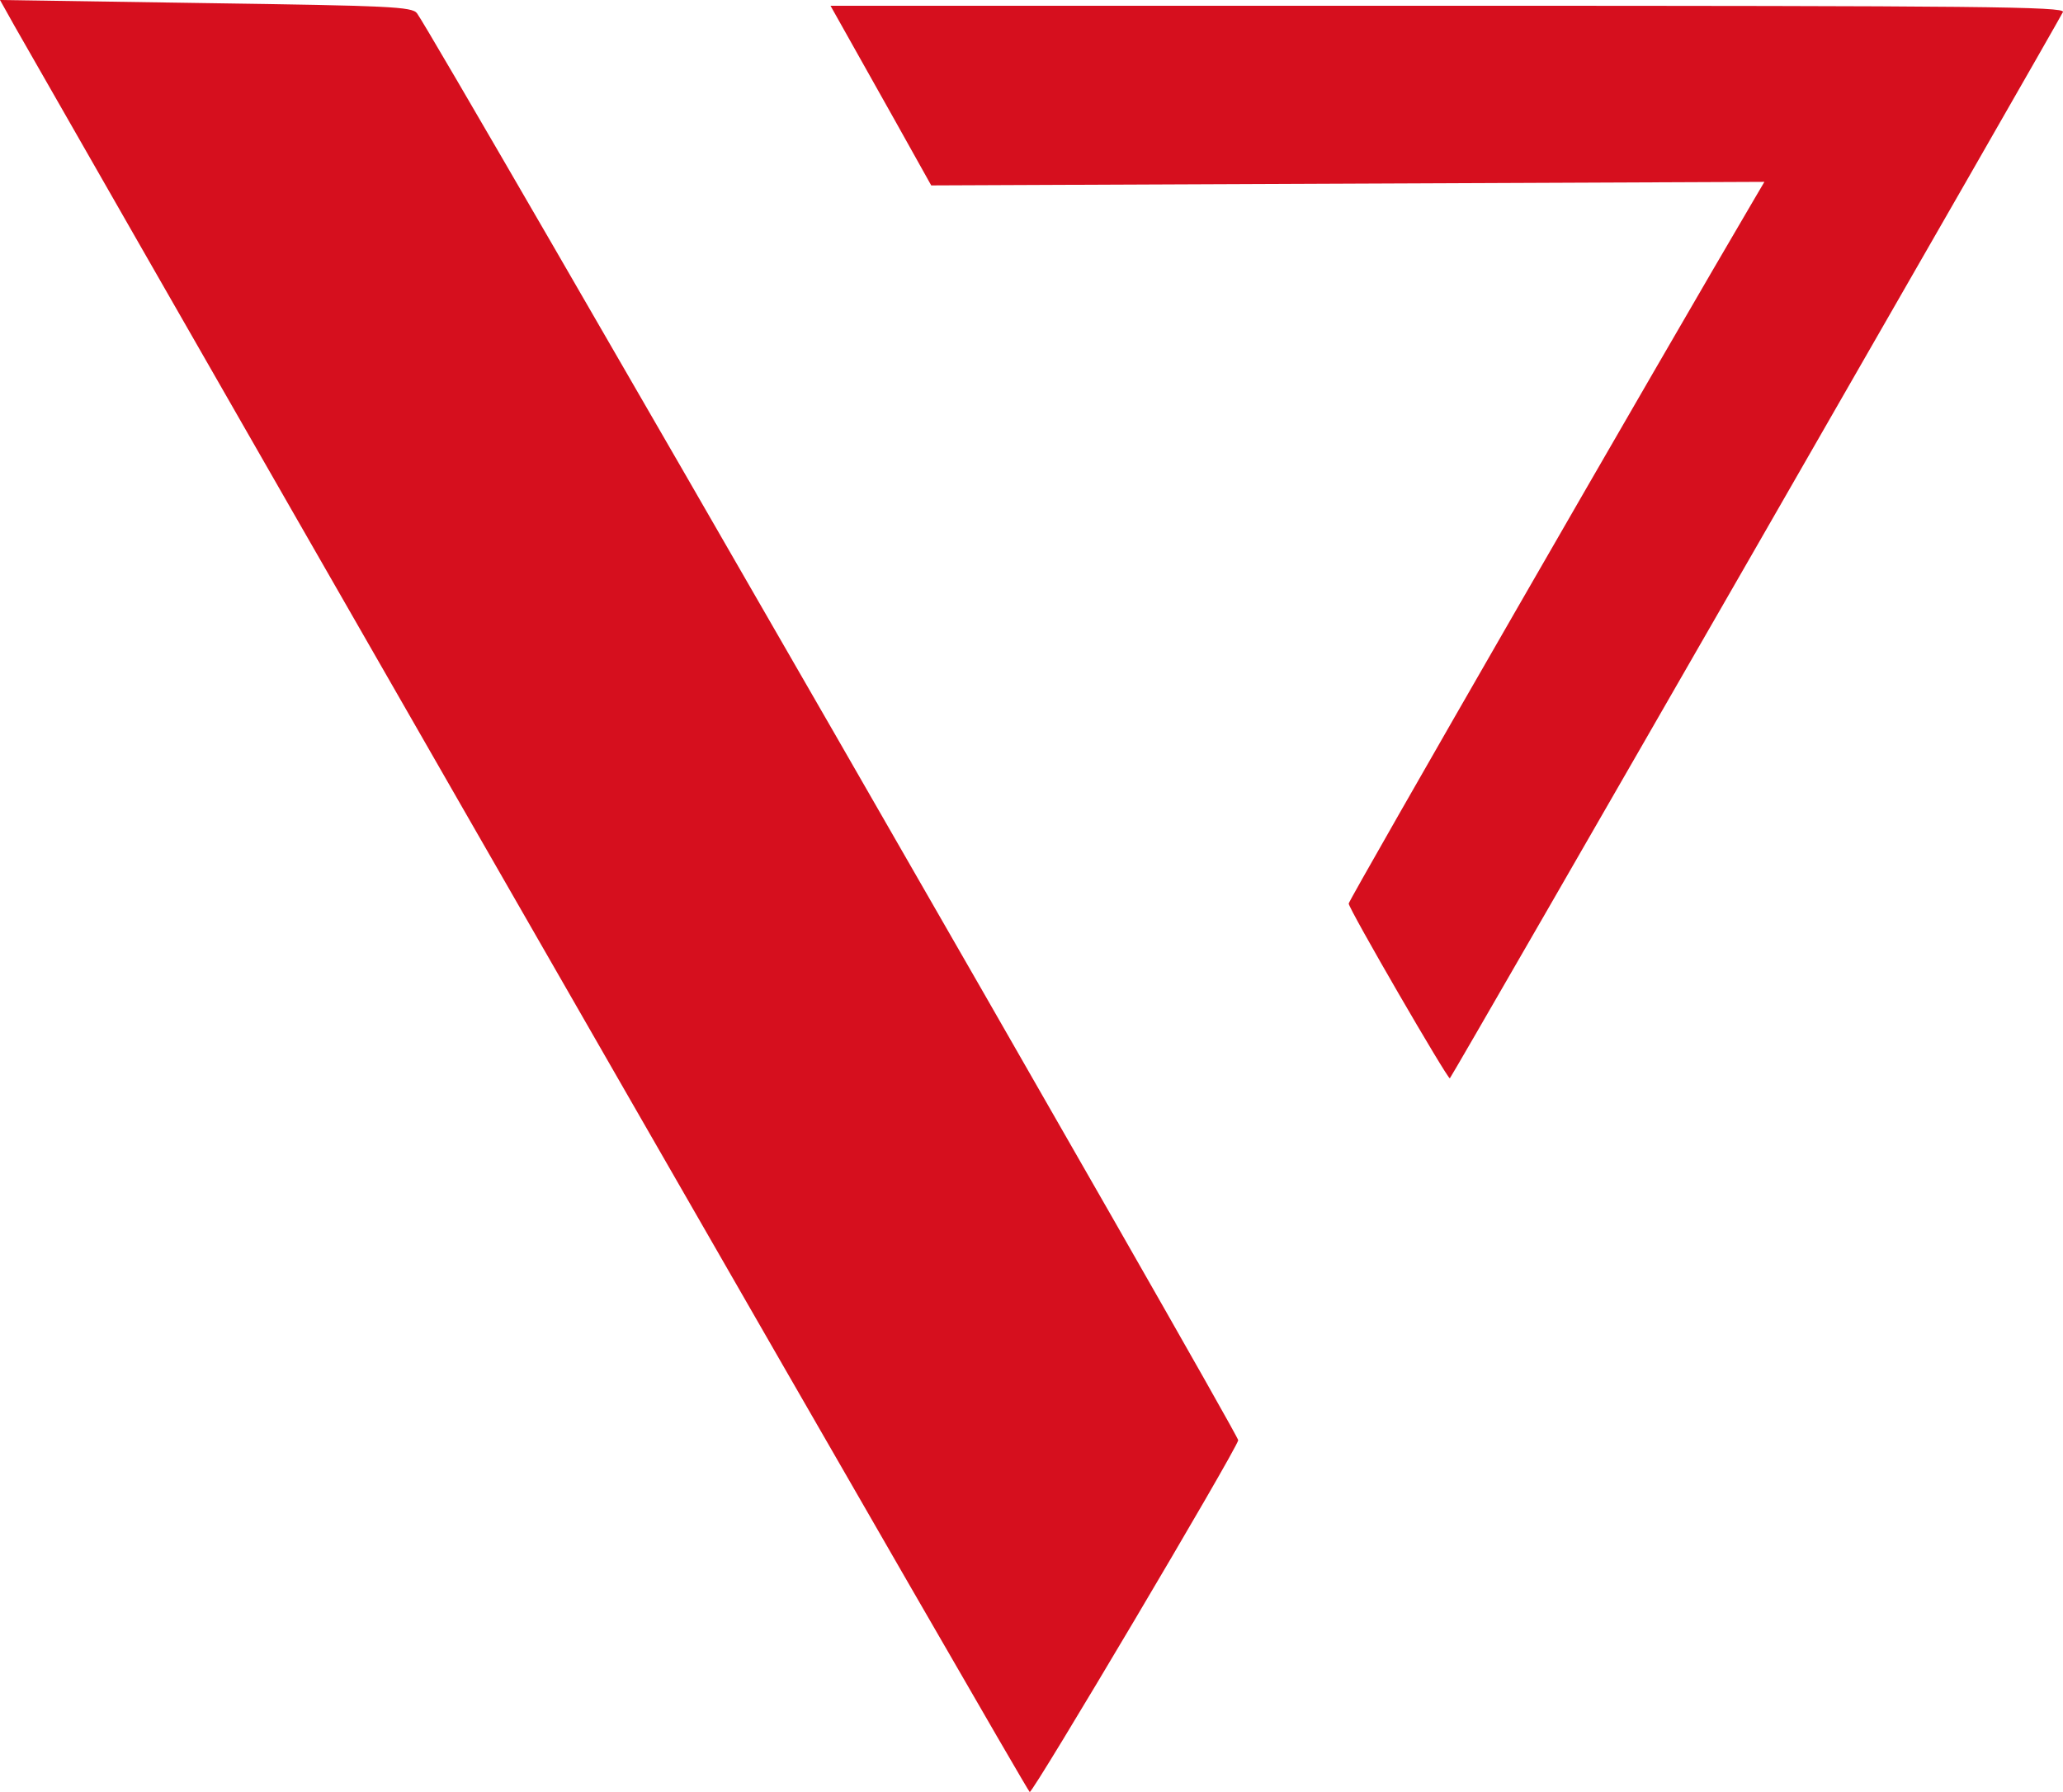
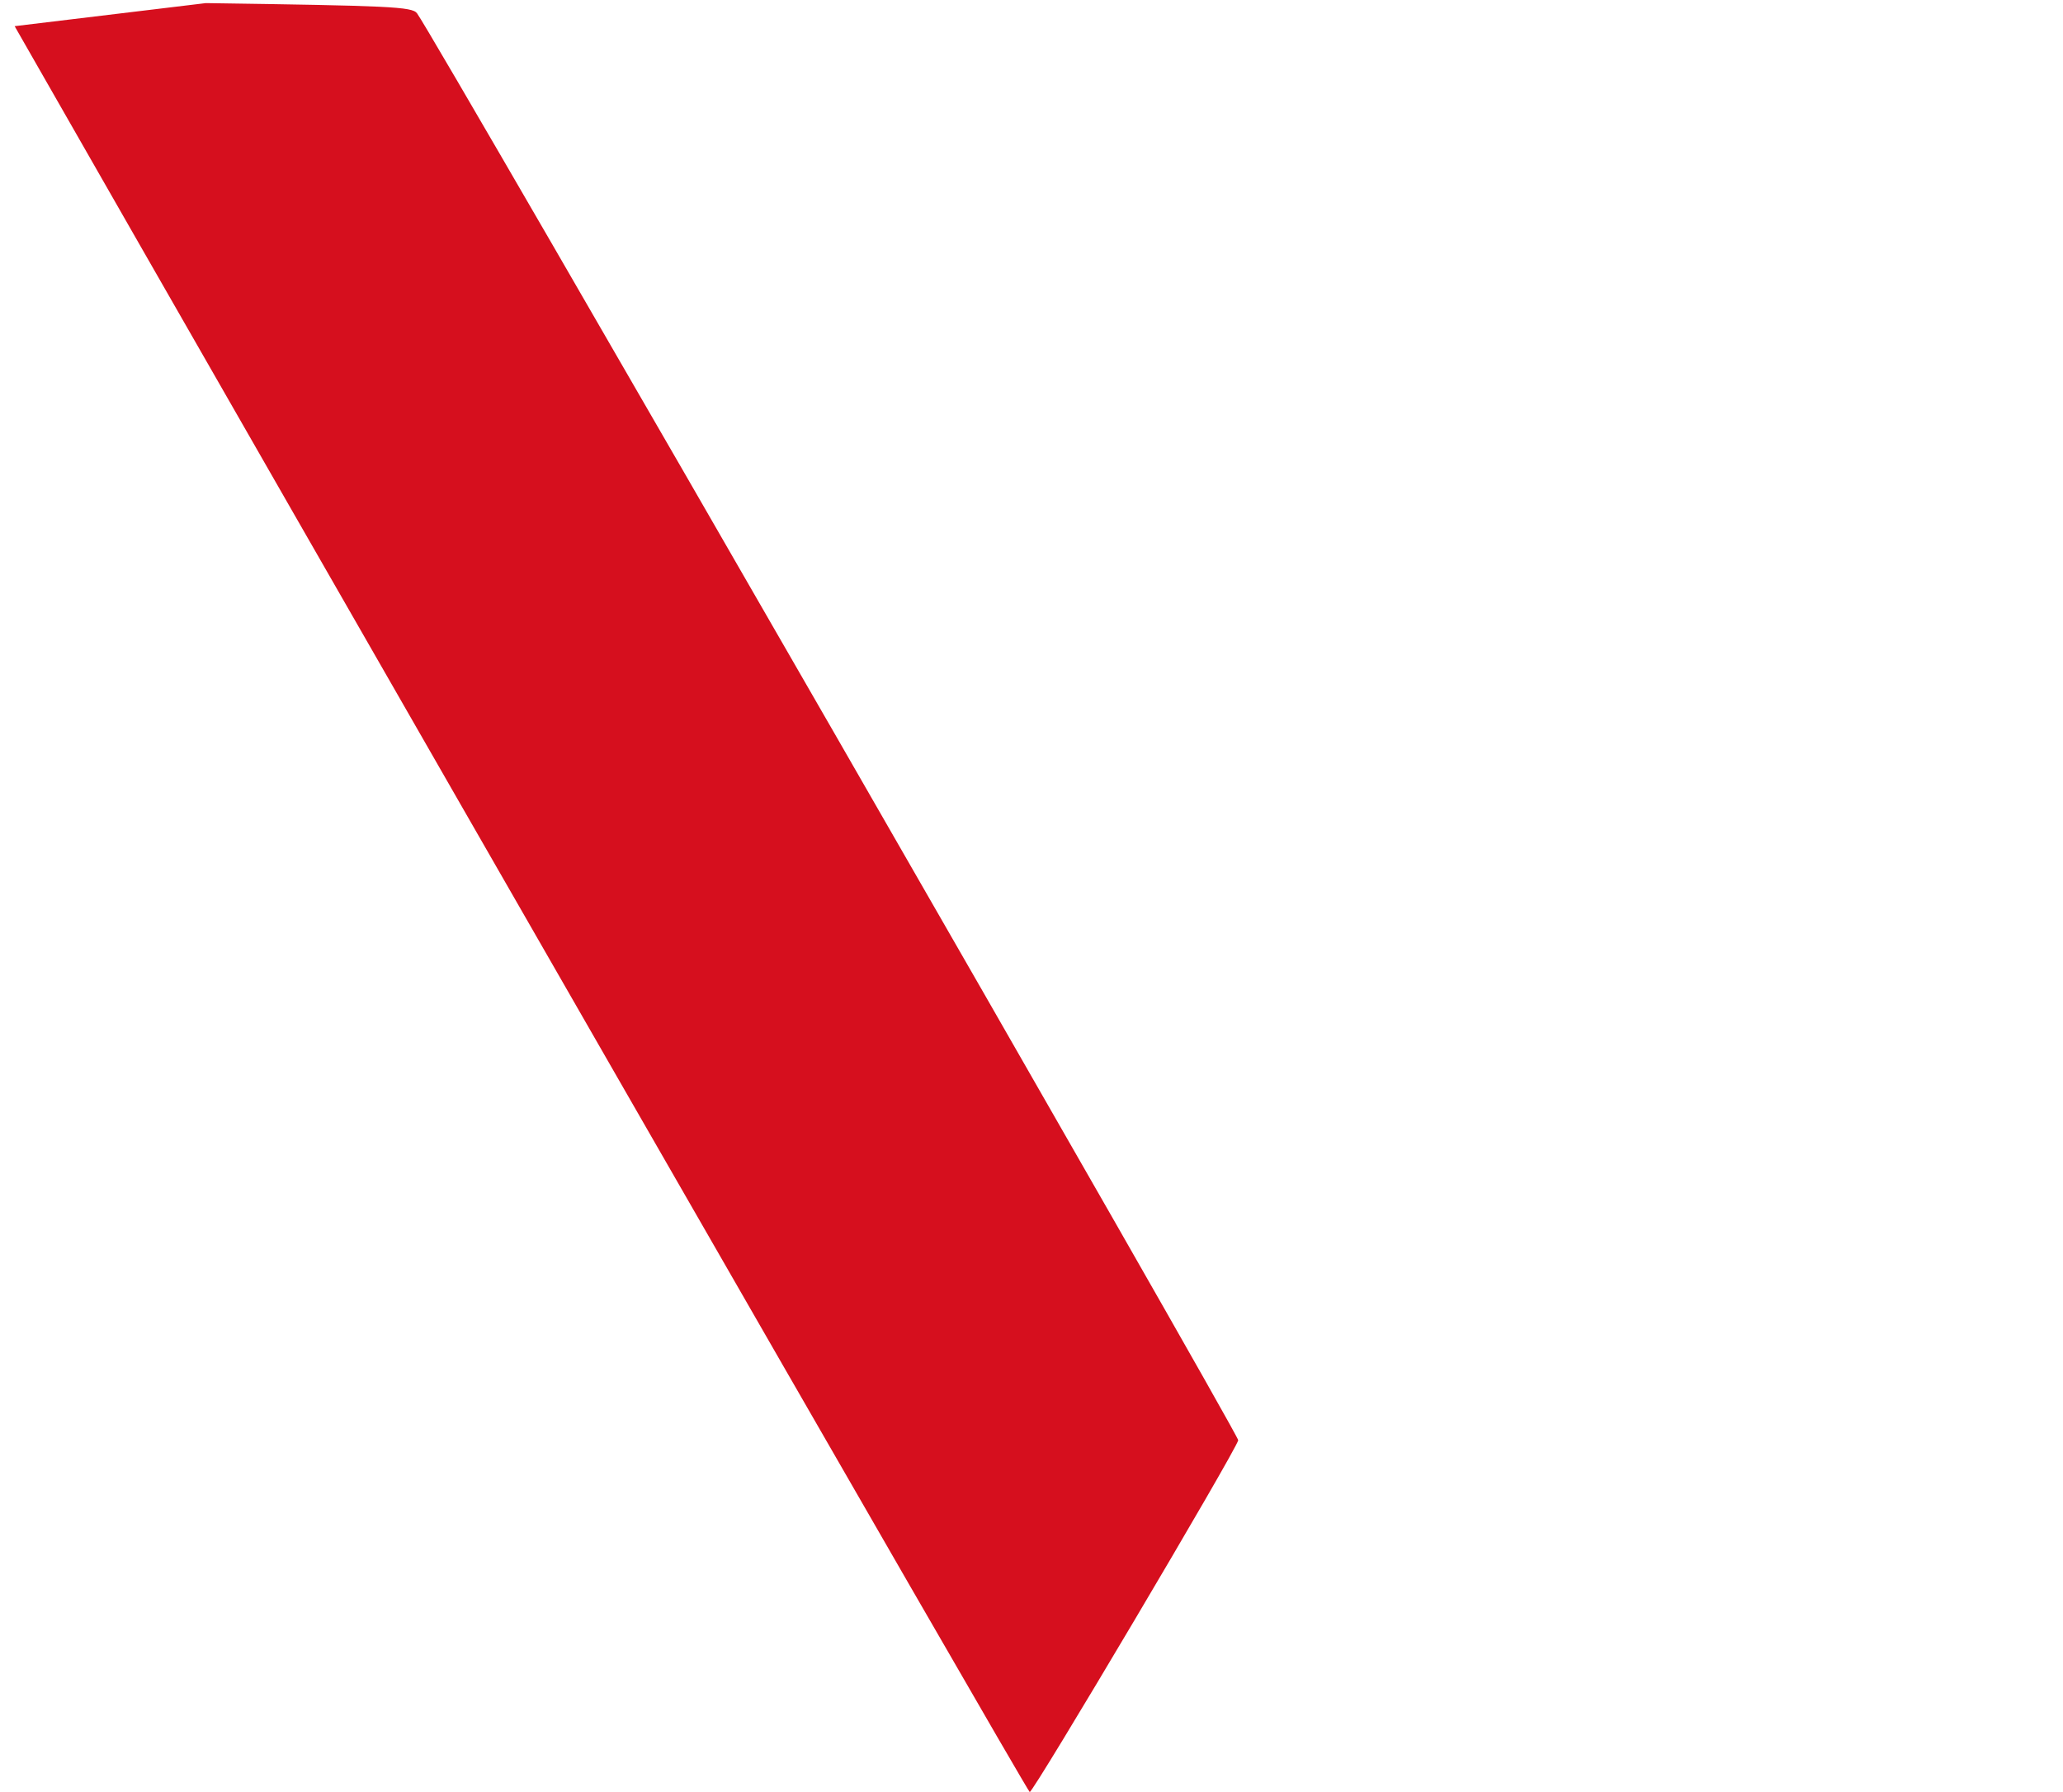
<svg xmlns="http://www.w3.org/2000/svg" viewBox="0 0 465.006 404.001">
  <g fill="#d60f1e">
-     <path d="M3.3 5.9c64.2 112.4 228.2 398 228.8 398.1.7.3 46.4-76.8 47-79.3C279.4 323.6 97.9 8.2 94 3 92.9 1.5 87.8 1.3 46.4.7L0 0Z" data-name="Path 1702" />
-     <path d="M190.4 7c1.8 3.2 6.9 12.3 11.4 20.3l8.1 14.5 93.9-.4 93.9-.4-2 3.4c-20.6 35-91.7 158.5-91.7 159.3 0 1.2 22.4 39.8 22.8 39.4C327.5 242.4 464.5 4 465 2.7c.4-1.2-17.8-1.4-138.7-1.4H187.2Z" data-name="Path 1703" />
+     <path d="M3.3 5.9c64.2 112.4 228.2 398 228.8 398.1.7.3 46.4-76.8 47-79.3C279.4 323.6 97.9 8.2 94 3 92.9 1.5 87.8 1.3 46.4.7Z" data-name="Path 1702" />
  </g>
</svg>